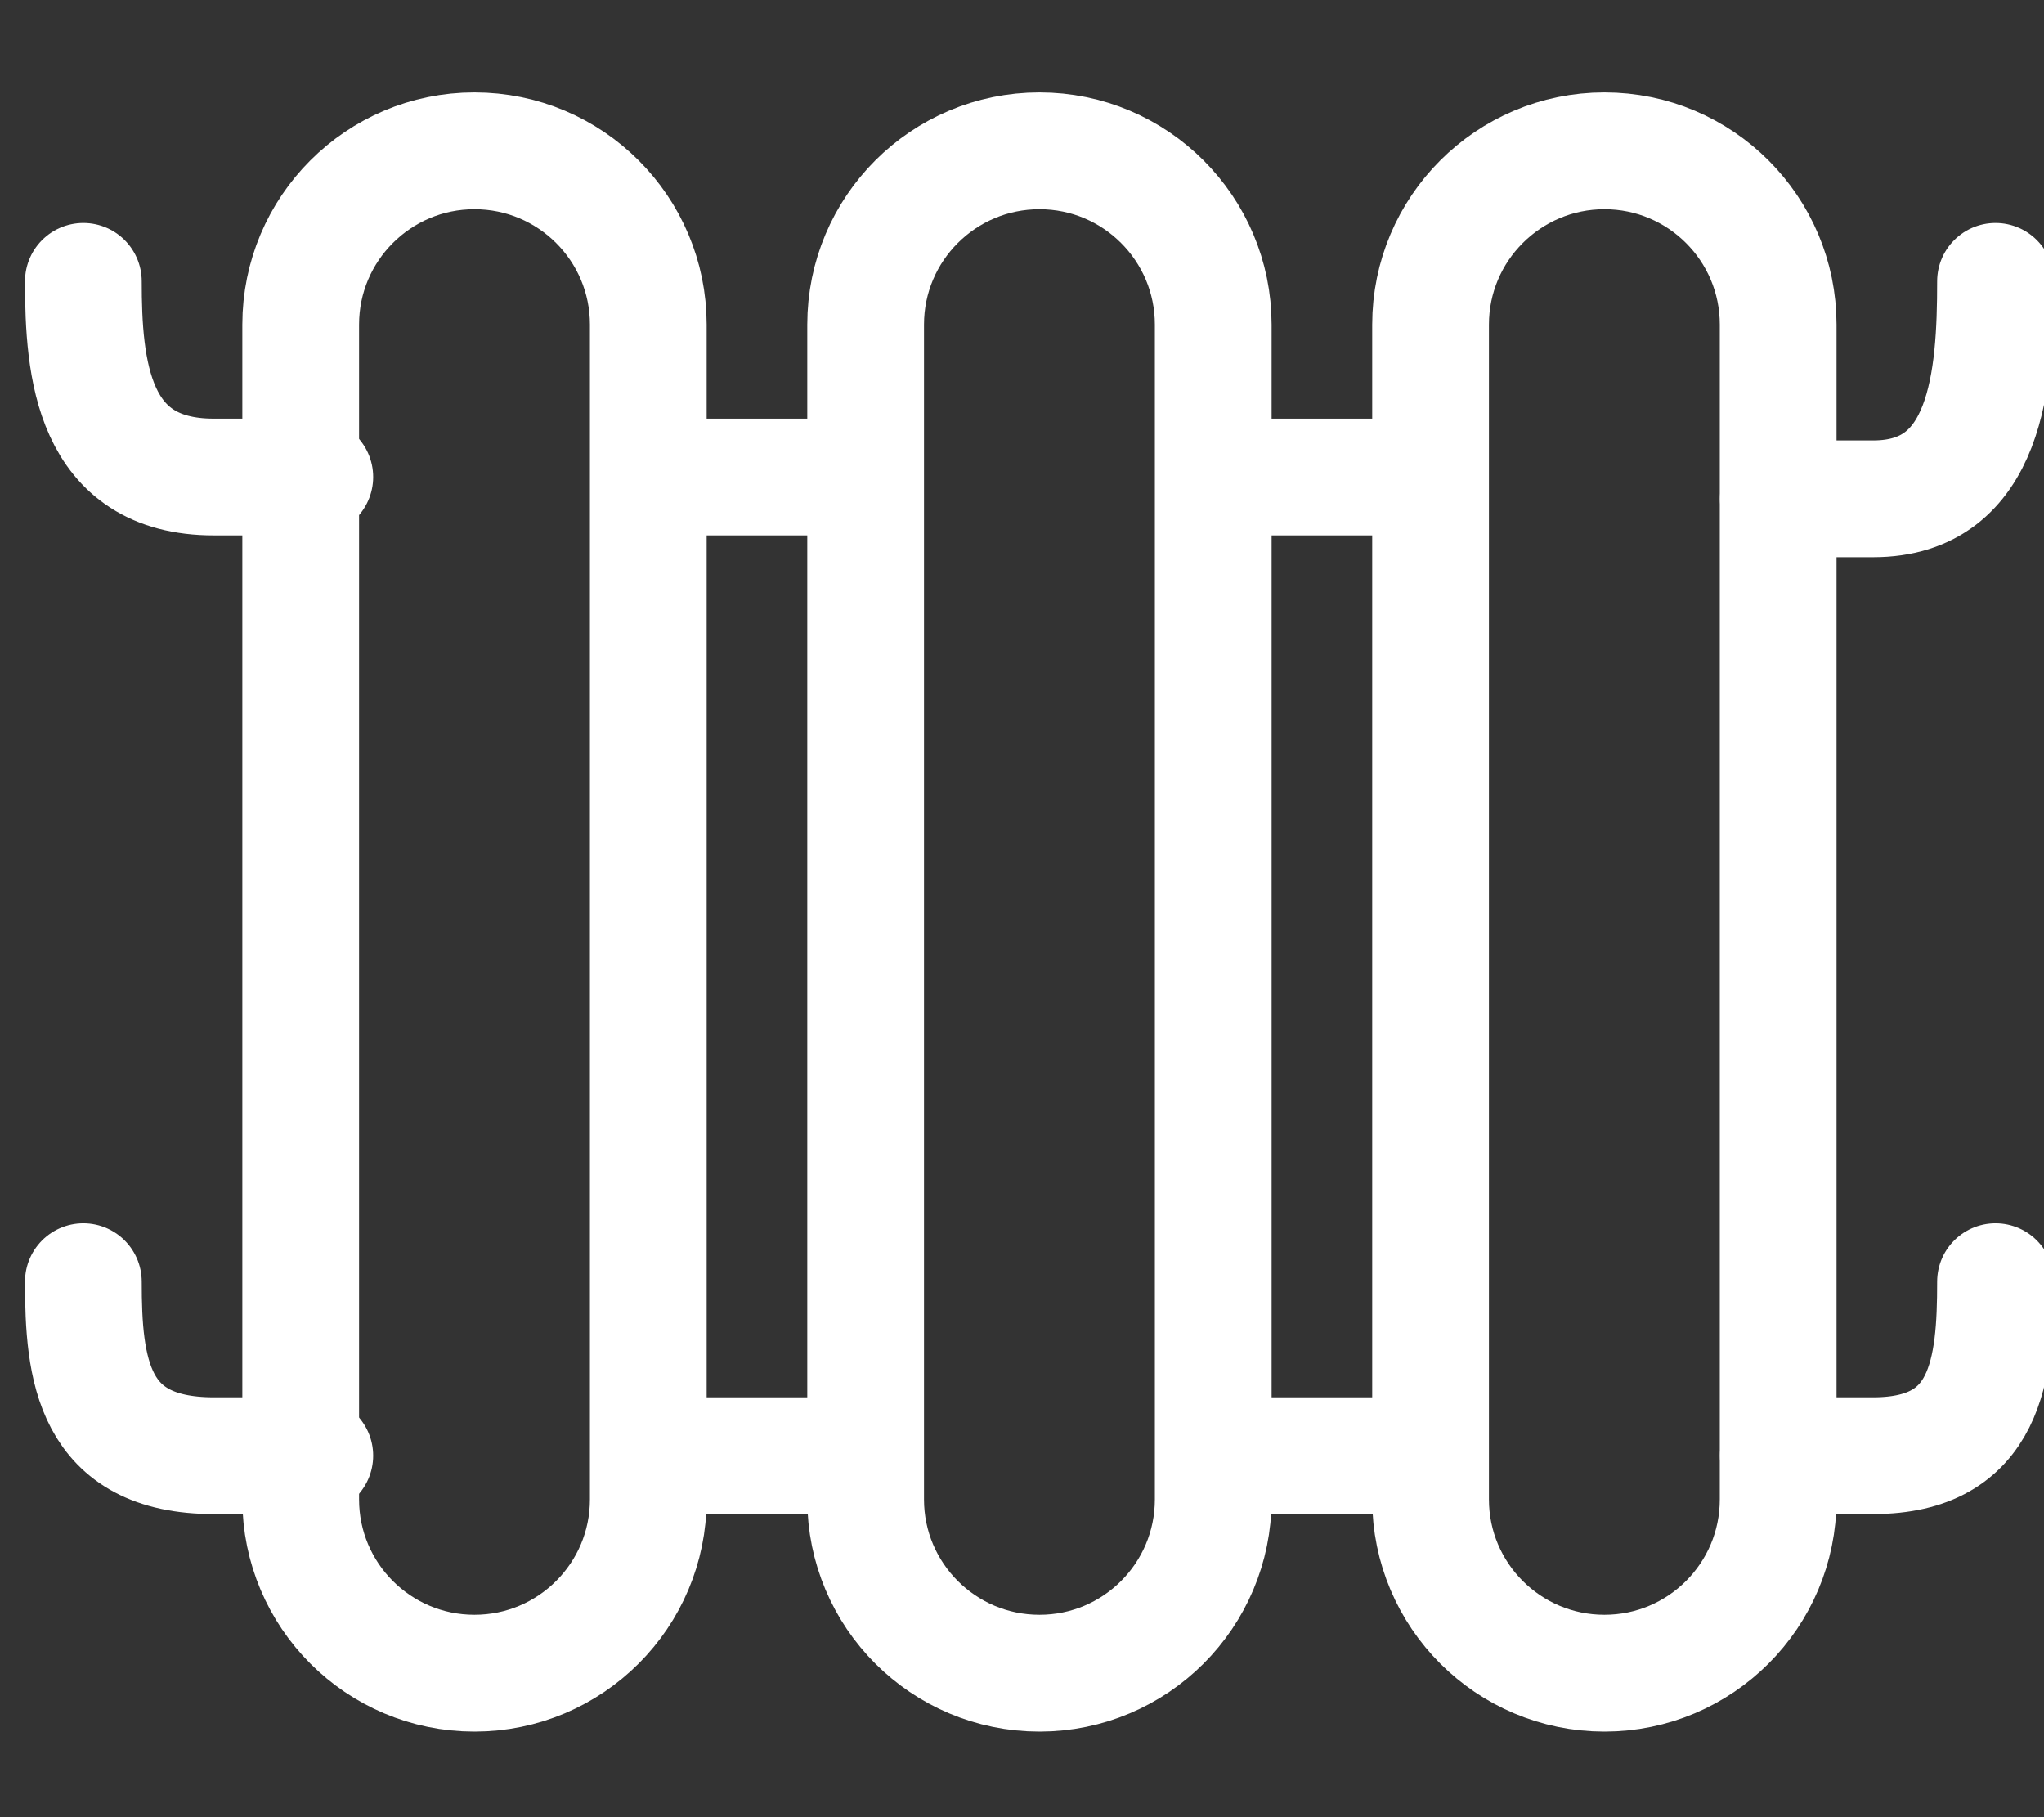
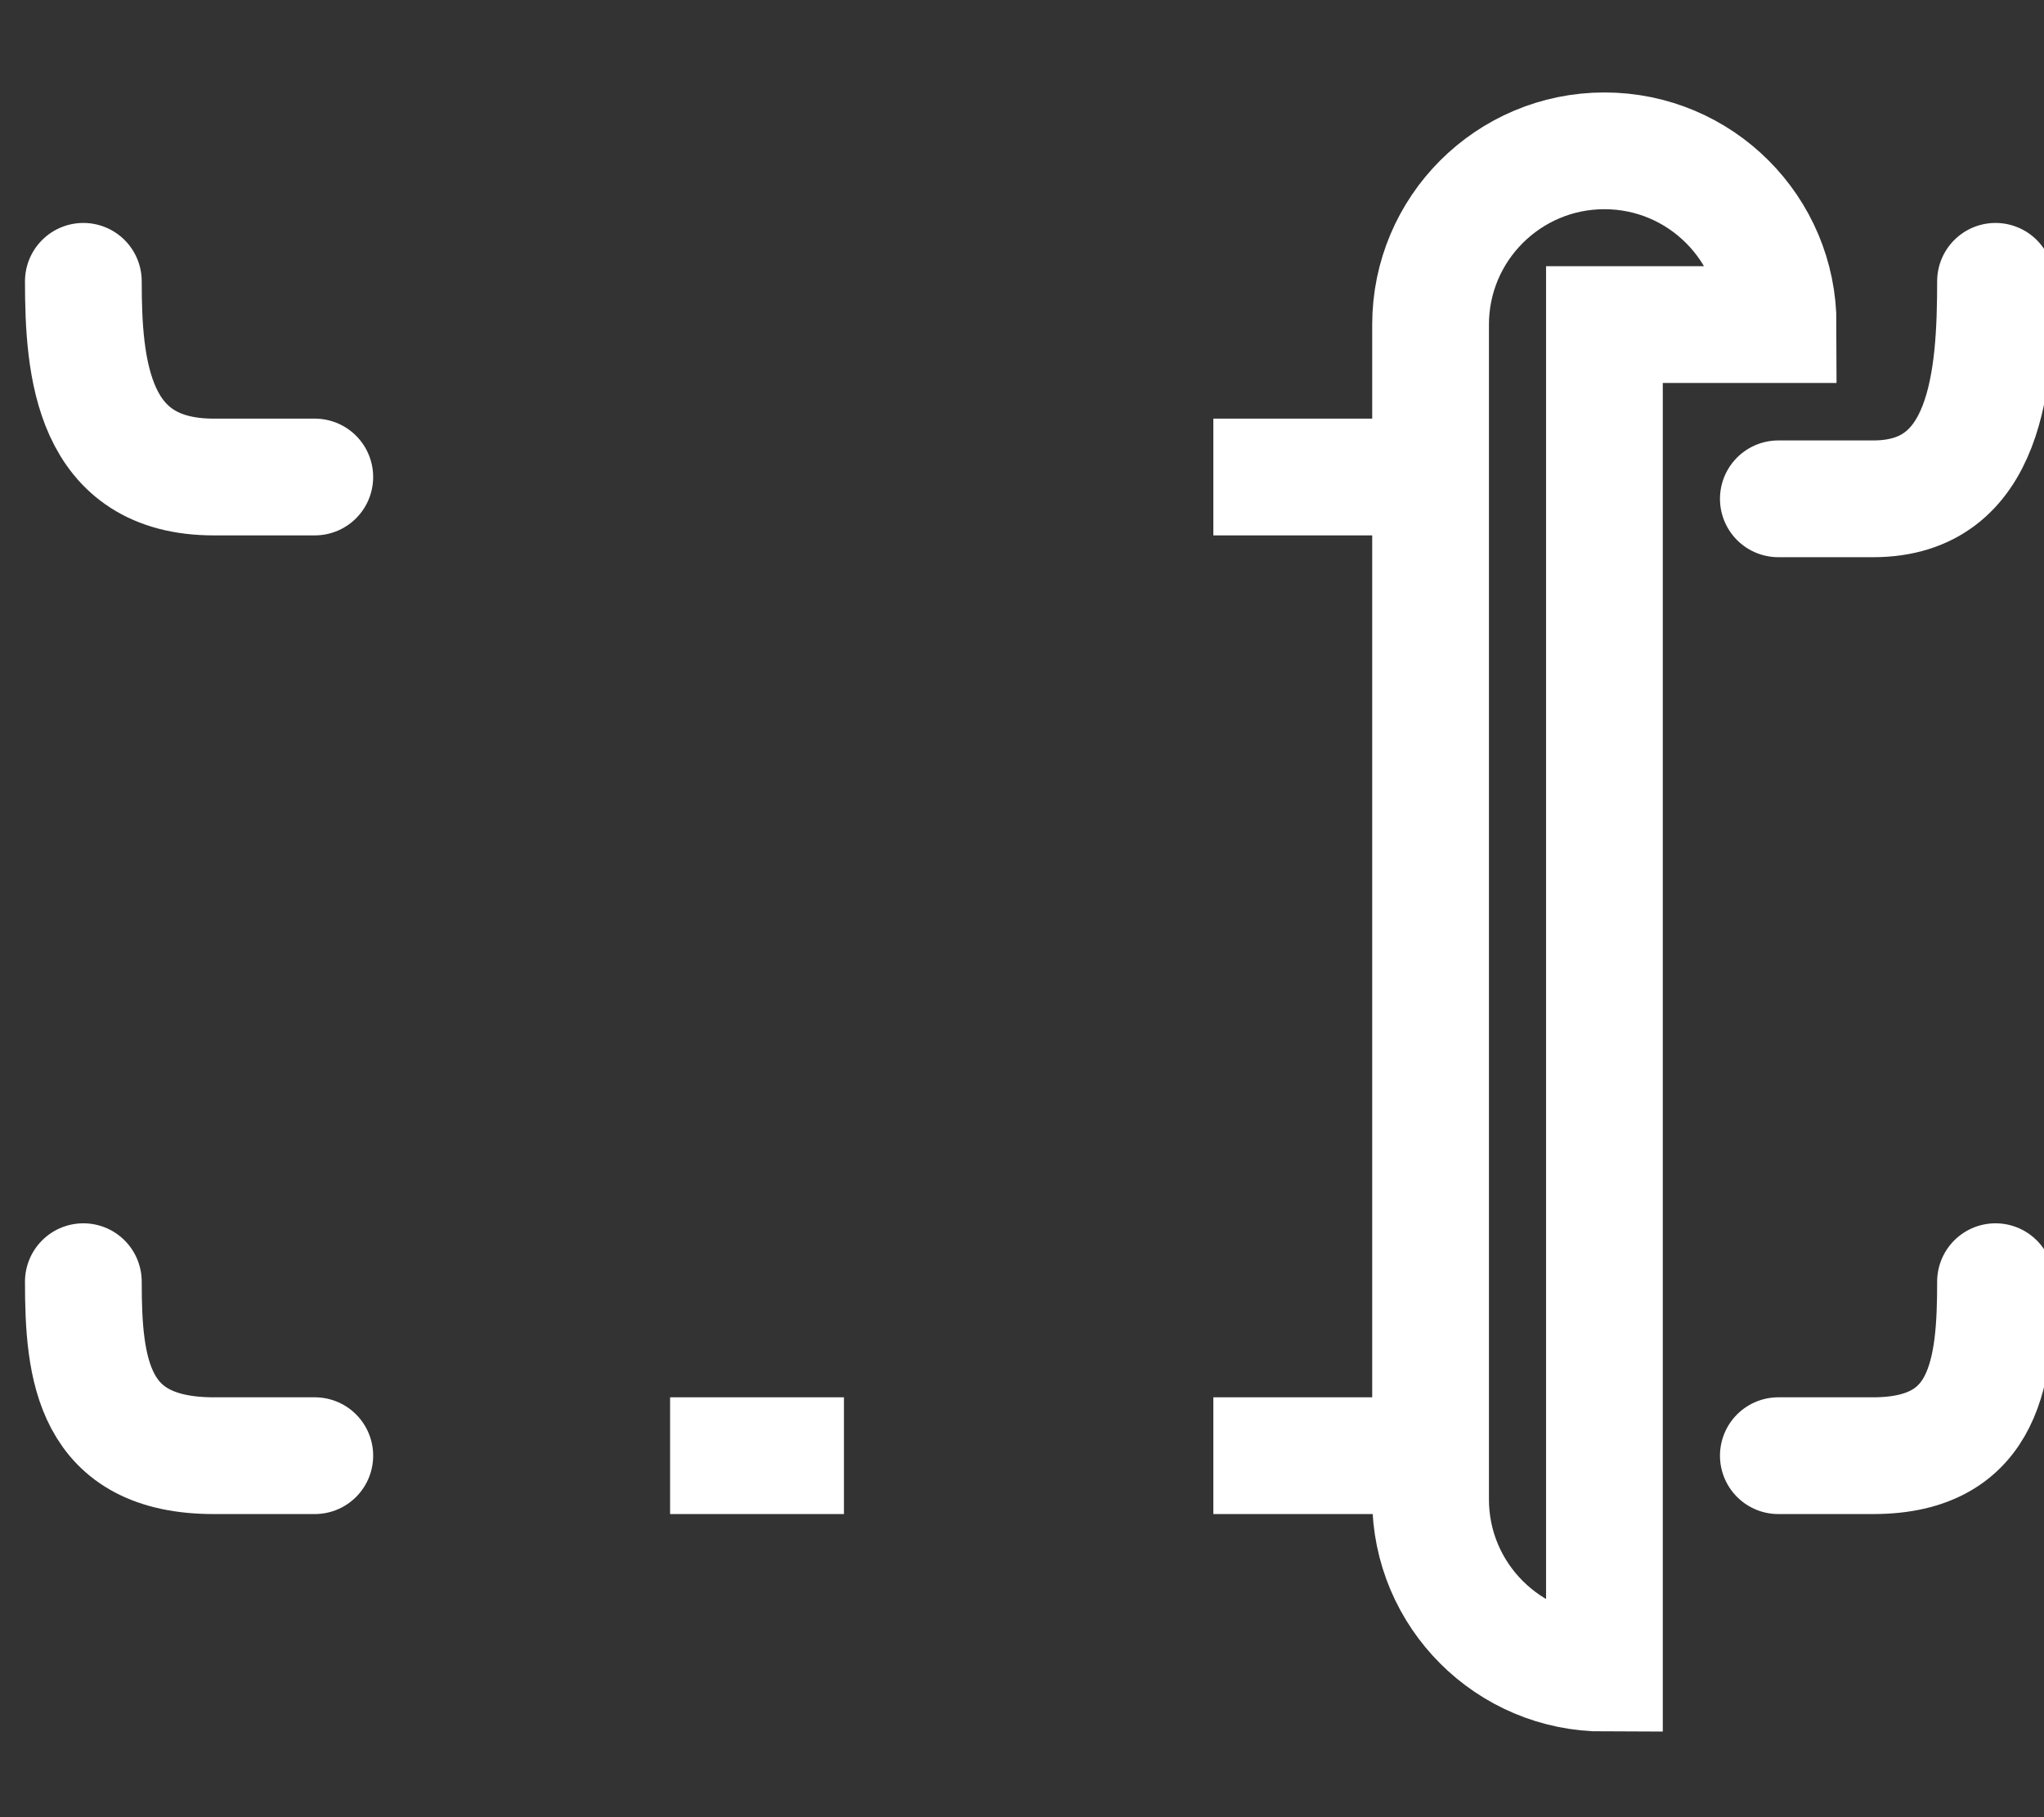
<svg xmlns="http://www.w3.org/2000/svg" width="18" height="16" viewBox="0 0 18 16" fill="none">
  <rect x="0" y="0" width="18" height="16" fill="#333333" stroke="none" />
  <g clip-path="url(#clip0_13_883)">
-     <path d="M5.709 2.858C5.709 2.013 5.024 1.328 4.178 1.328C3.333 1.328 2.648 2.013 2.648 2.858V13.202C2.648 14.047 3.333 14.732 4.178 14.732C5.024 14.732 5.709 14.047 5.709 13.202V2.858Z" stroke="white" stroke-width="1.028" />
-     <path d="M10.684 2.858C10.684 2.013 9.999 1.328 9.154 1.328C8.308 1.328 7.623 2.013 7.623 2.858V13.202C7.623 14.047 8.308 14.732 9.154 14.732C9.999 14.732 10.684 14.047 10.684 13.202V2.858Z" stroke="white" stroke-width="1.028" />
-     <path d="M15.659 2.858C15.659 2.013 14.974 1.328 14.129 1.328C13.284 1.328 12.598 2.013 12.598 2.858V13.202C12.598 14.047 13.284 14.732 14.129 14.732C14.974 14.732 15.659 14.047 15.659 13.202V2.858Z" stroke="white" stroke-width="1.028" />
+     <path d="M15.659 2.858C15.659 2.013 14.974 1.328 14.129 1.328C13.284 1.328 12.598 2.013 12.598 2.858V13.202C12.598 14.047 13.284 14.732 14.129 14.732V2.858Z" stroke="white" stroke-width="1.028" />
    <path d="M0.734 2.477C0.734 3.243 0.811 4.2 1.882 4.2C2.954 4.2 2.839 4.2 2.648 4.2" stroke="white" stroke-width="1.028" stroke-linecap="round" />
    <path d="M0.734 11.285C0.734 12.051 0.811 12.817 1.882 12.817C2.954 12.817 2.839 12.817 2.648 12.817" stroke="white" stroke-width="1.028" stroke-linecap="round" />
    <path d="M17.573 11.285C17.573 12.051 17.501 12.817 16.496 12.817C15.49 12.817 15.598 12.817 15.777 12.817" stroke="white" stroke-width="1.028" stroke-linecap="round" />
    <path d="M17.573 2.477C17.573 3.328 17.501 4.392 16.496 4.392C15.49 4.392 15.598 4.392 15.777 4.392" stroke="white" stroke-width="1.028" stroke-linecap="round" />
-     <path d="M5.901 4.2H7.432" stroke="white" stroke-width="1.028" />
    <path d="M10.685 4.2H12.215" stroke="white" stroke-width="1.028" />
    <path d="M5.901 12.817H7.432" stroke="white" stroke-width="1.028" />
    <path d="M10.685 12.817H12.215" stroke="white" stroke-width="1.028" />
  </g>
  <defs>
    <clipPath id="clip0_13_883">
      <rect width="18" height="14.553" fill="white" transform="translate(0 0.724)" />
    </clipPath>
  </defs>
</svg>